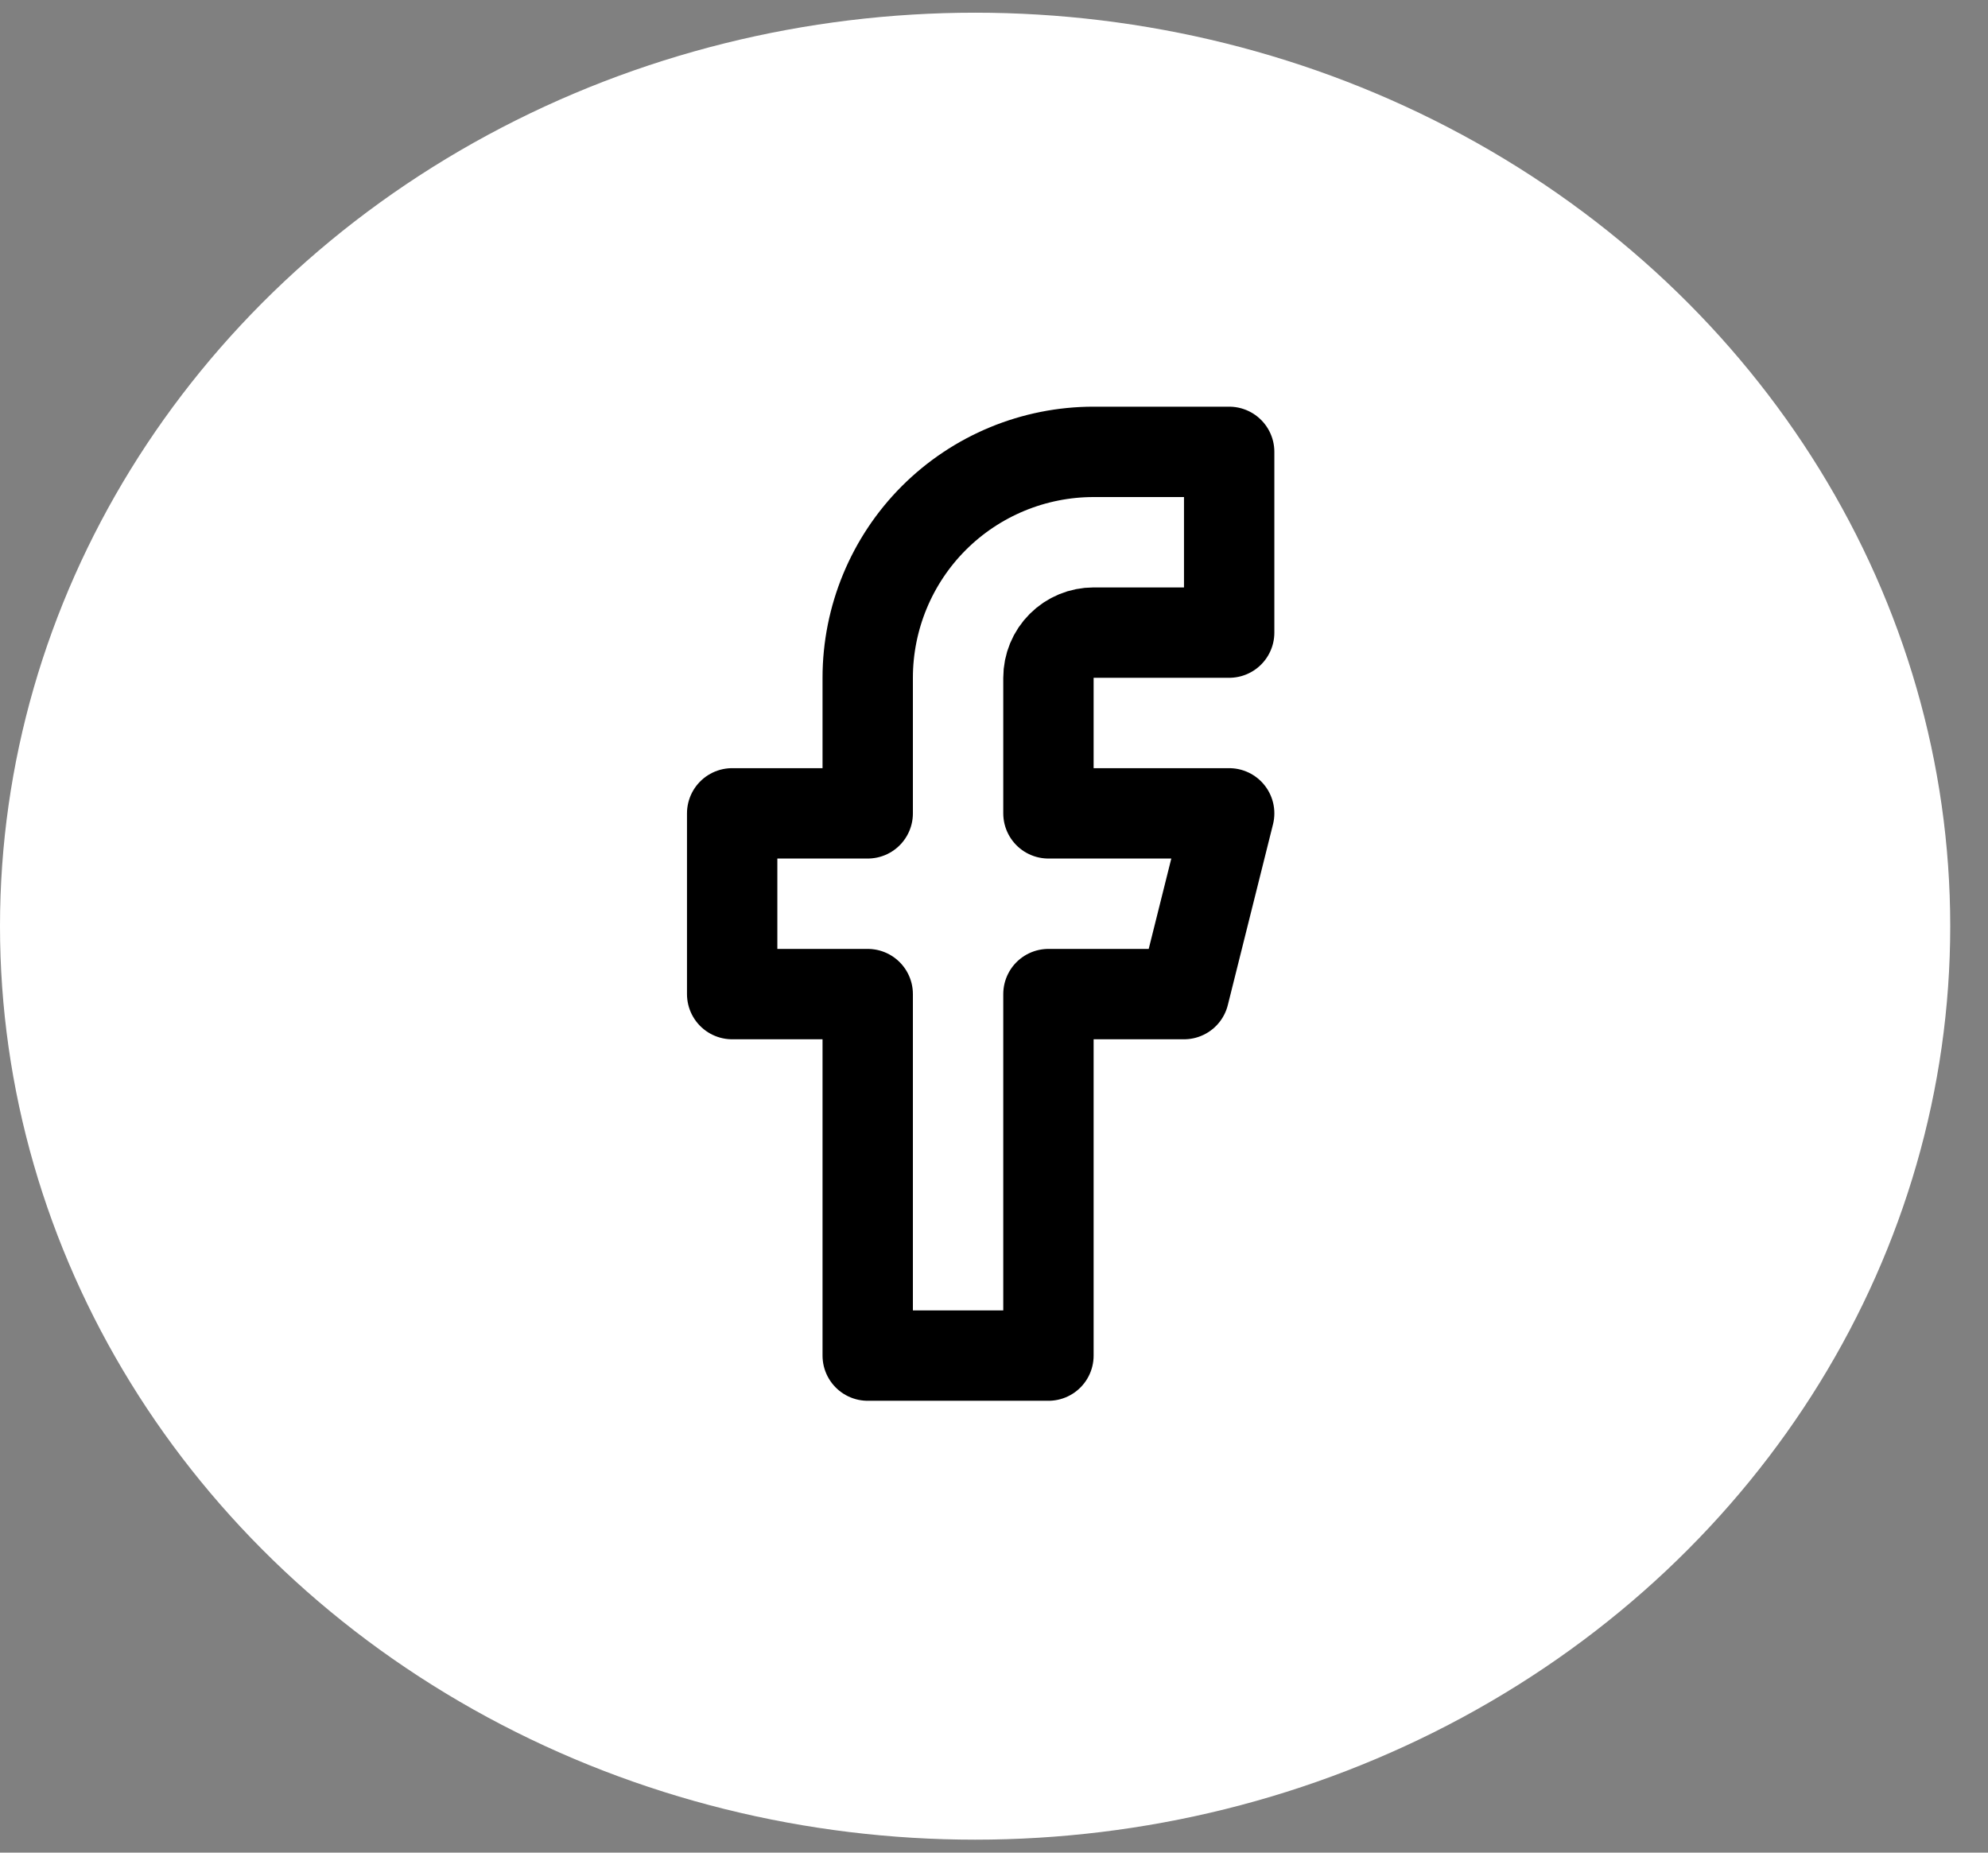
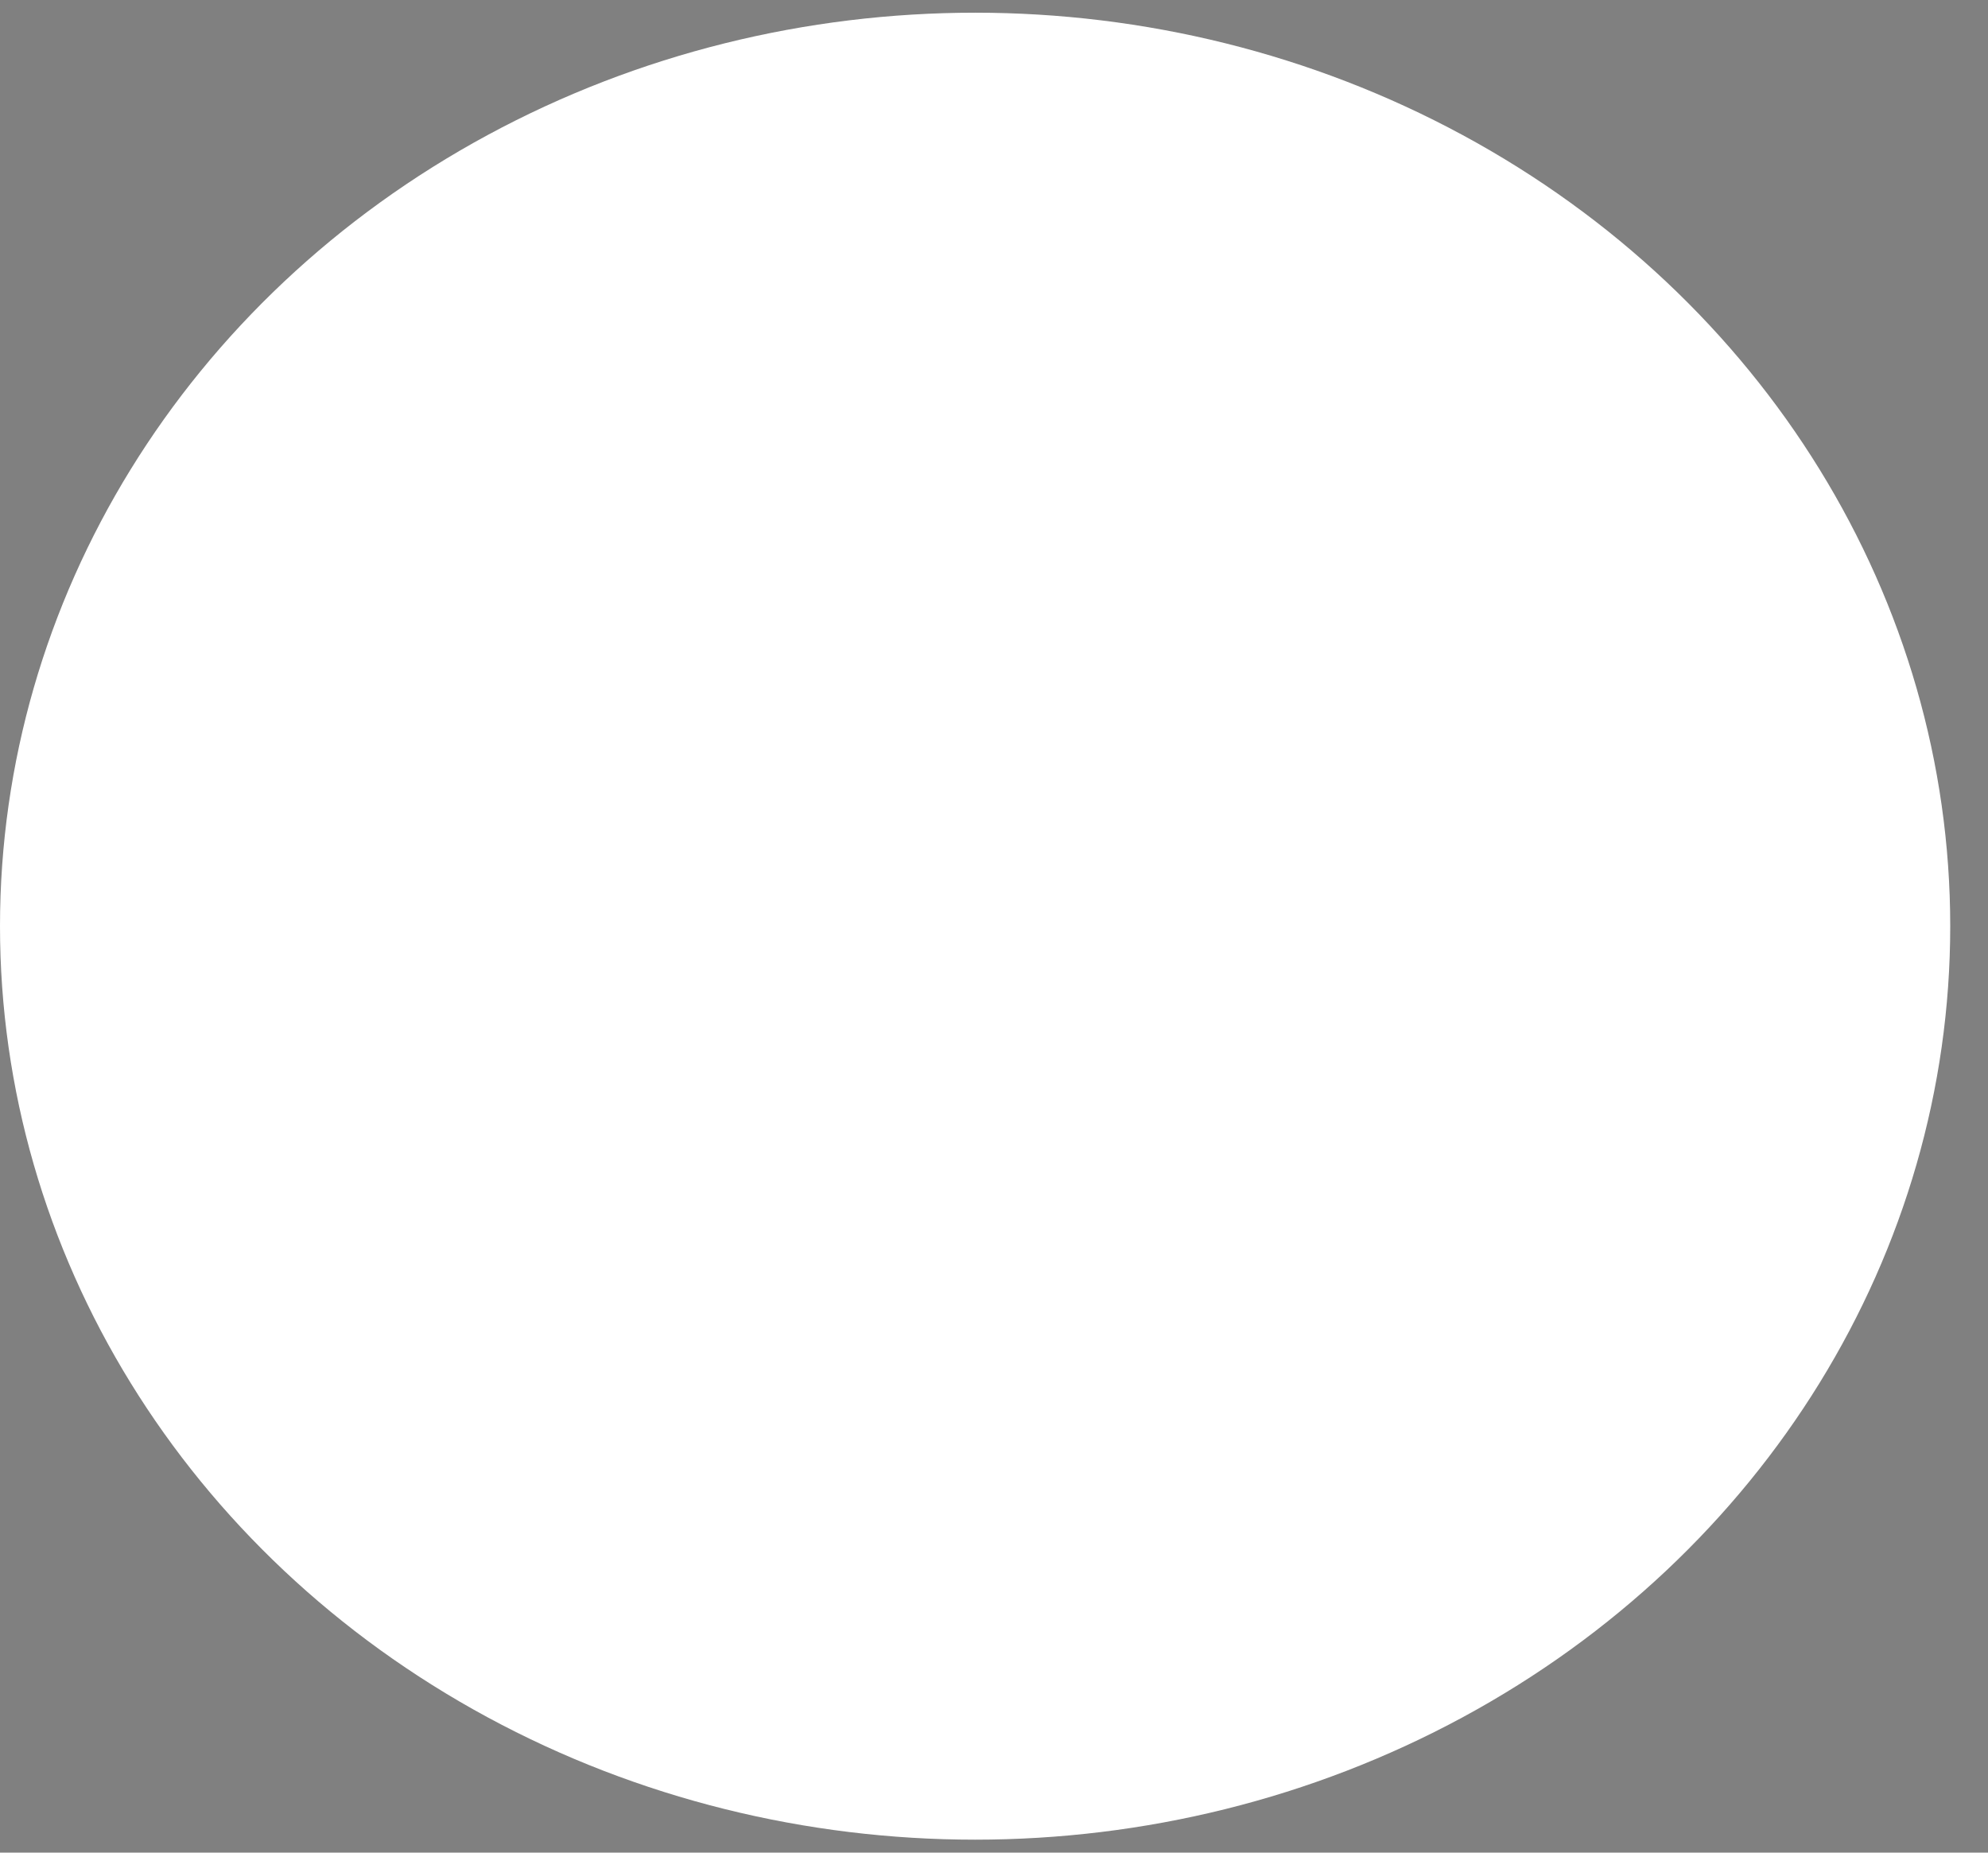
<svg xmlns="http://www.w3.org/2000/svg" width="44" height="41" viewBox="0 0 44 41" fill="none">
  <rect x="0" y="0" width="44" height="41" fill="#808080" stroke="none" />
  <ellipse cx="21.582" cy="20.497" rx="21.582" ry="20.216" fill="white" />
-   <path d="M27.205 10H24.205C22.879 10 21.607 10.527 20.669 11.464C19.732 12.402 19.205 13.674 19.205 15V18H16.205V22H19.205V30H23.205V22H26.205L27.205 18H23.205V15C23.205 14.735 23.31 14.48 23.498 14.293C23.685 14.105 23.94 14 24.205 14H27.205V10Z" stroke="black" stroke-width="2" stroke-linecap="round" stroke-linejoin="round" />
</svg>